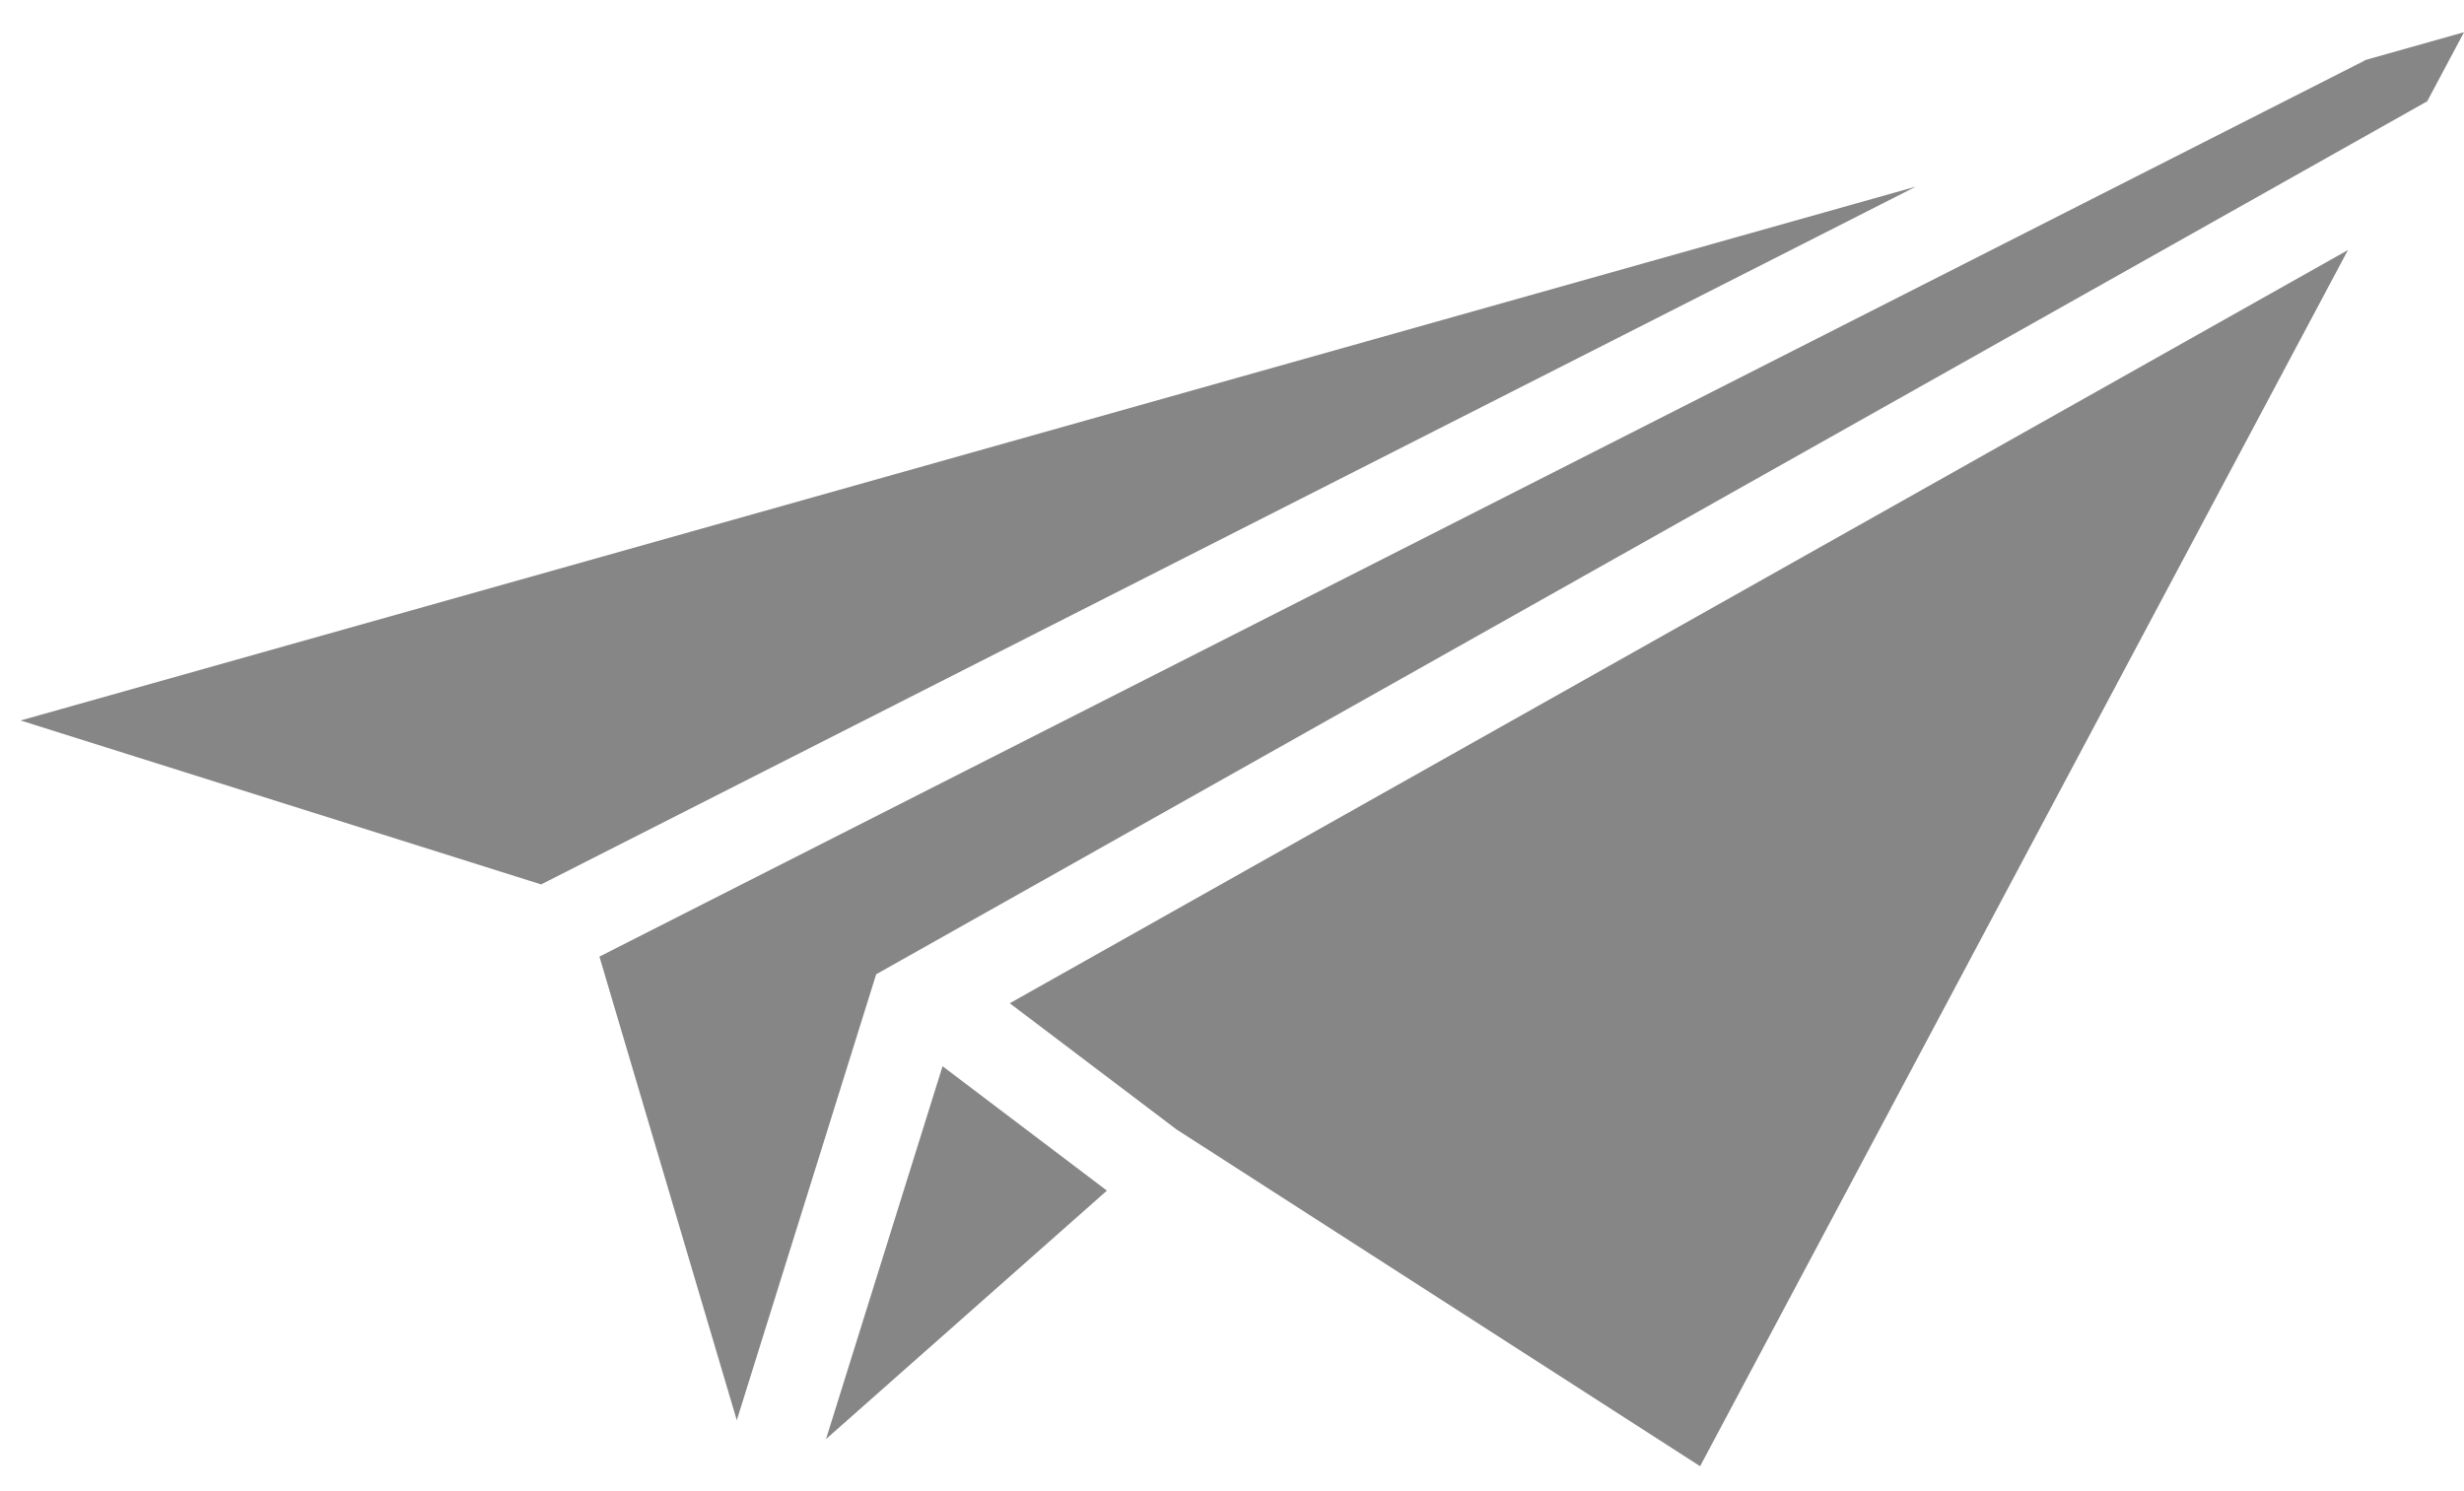
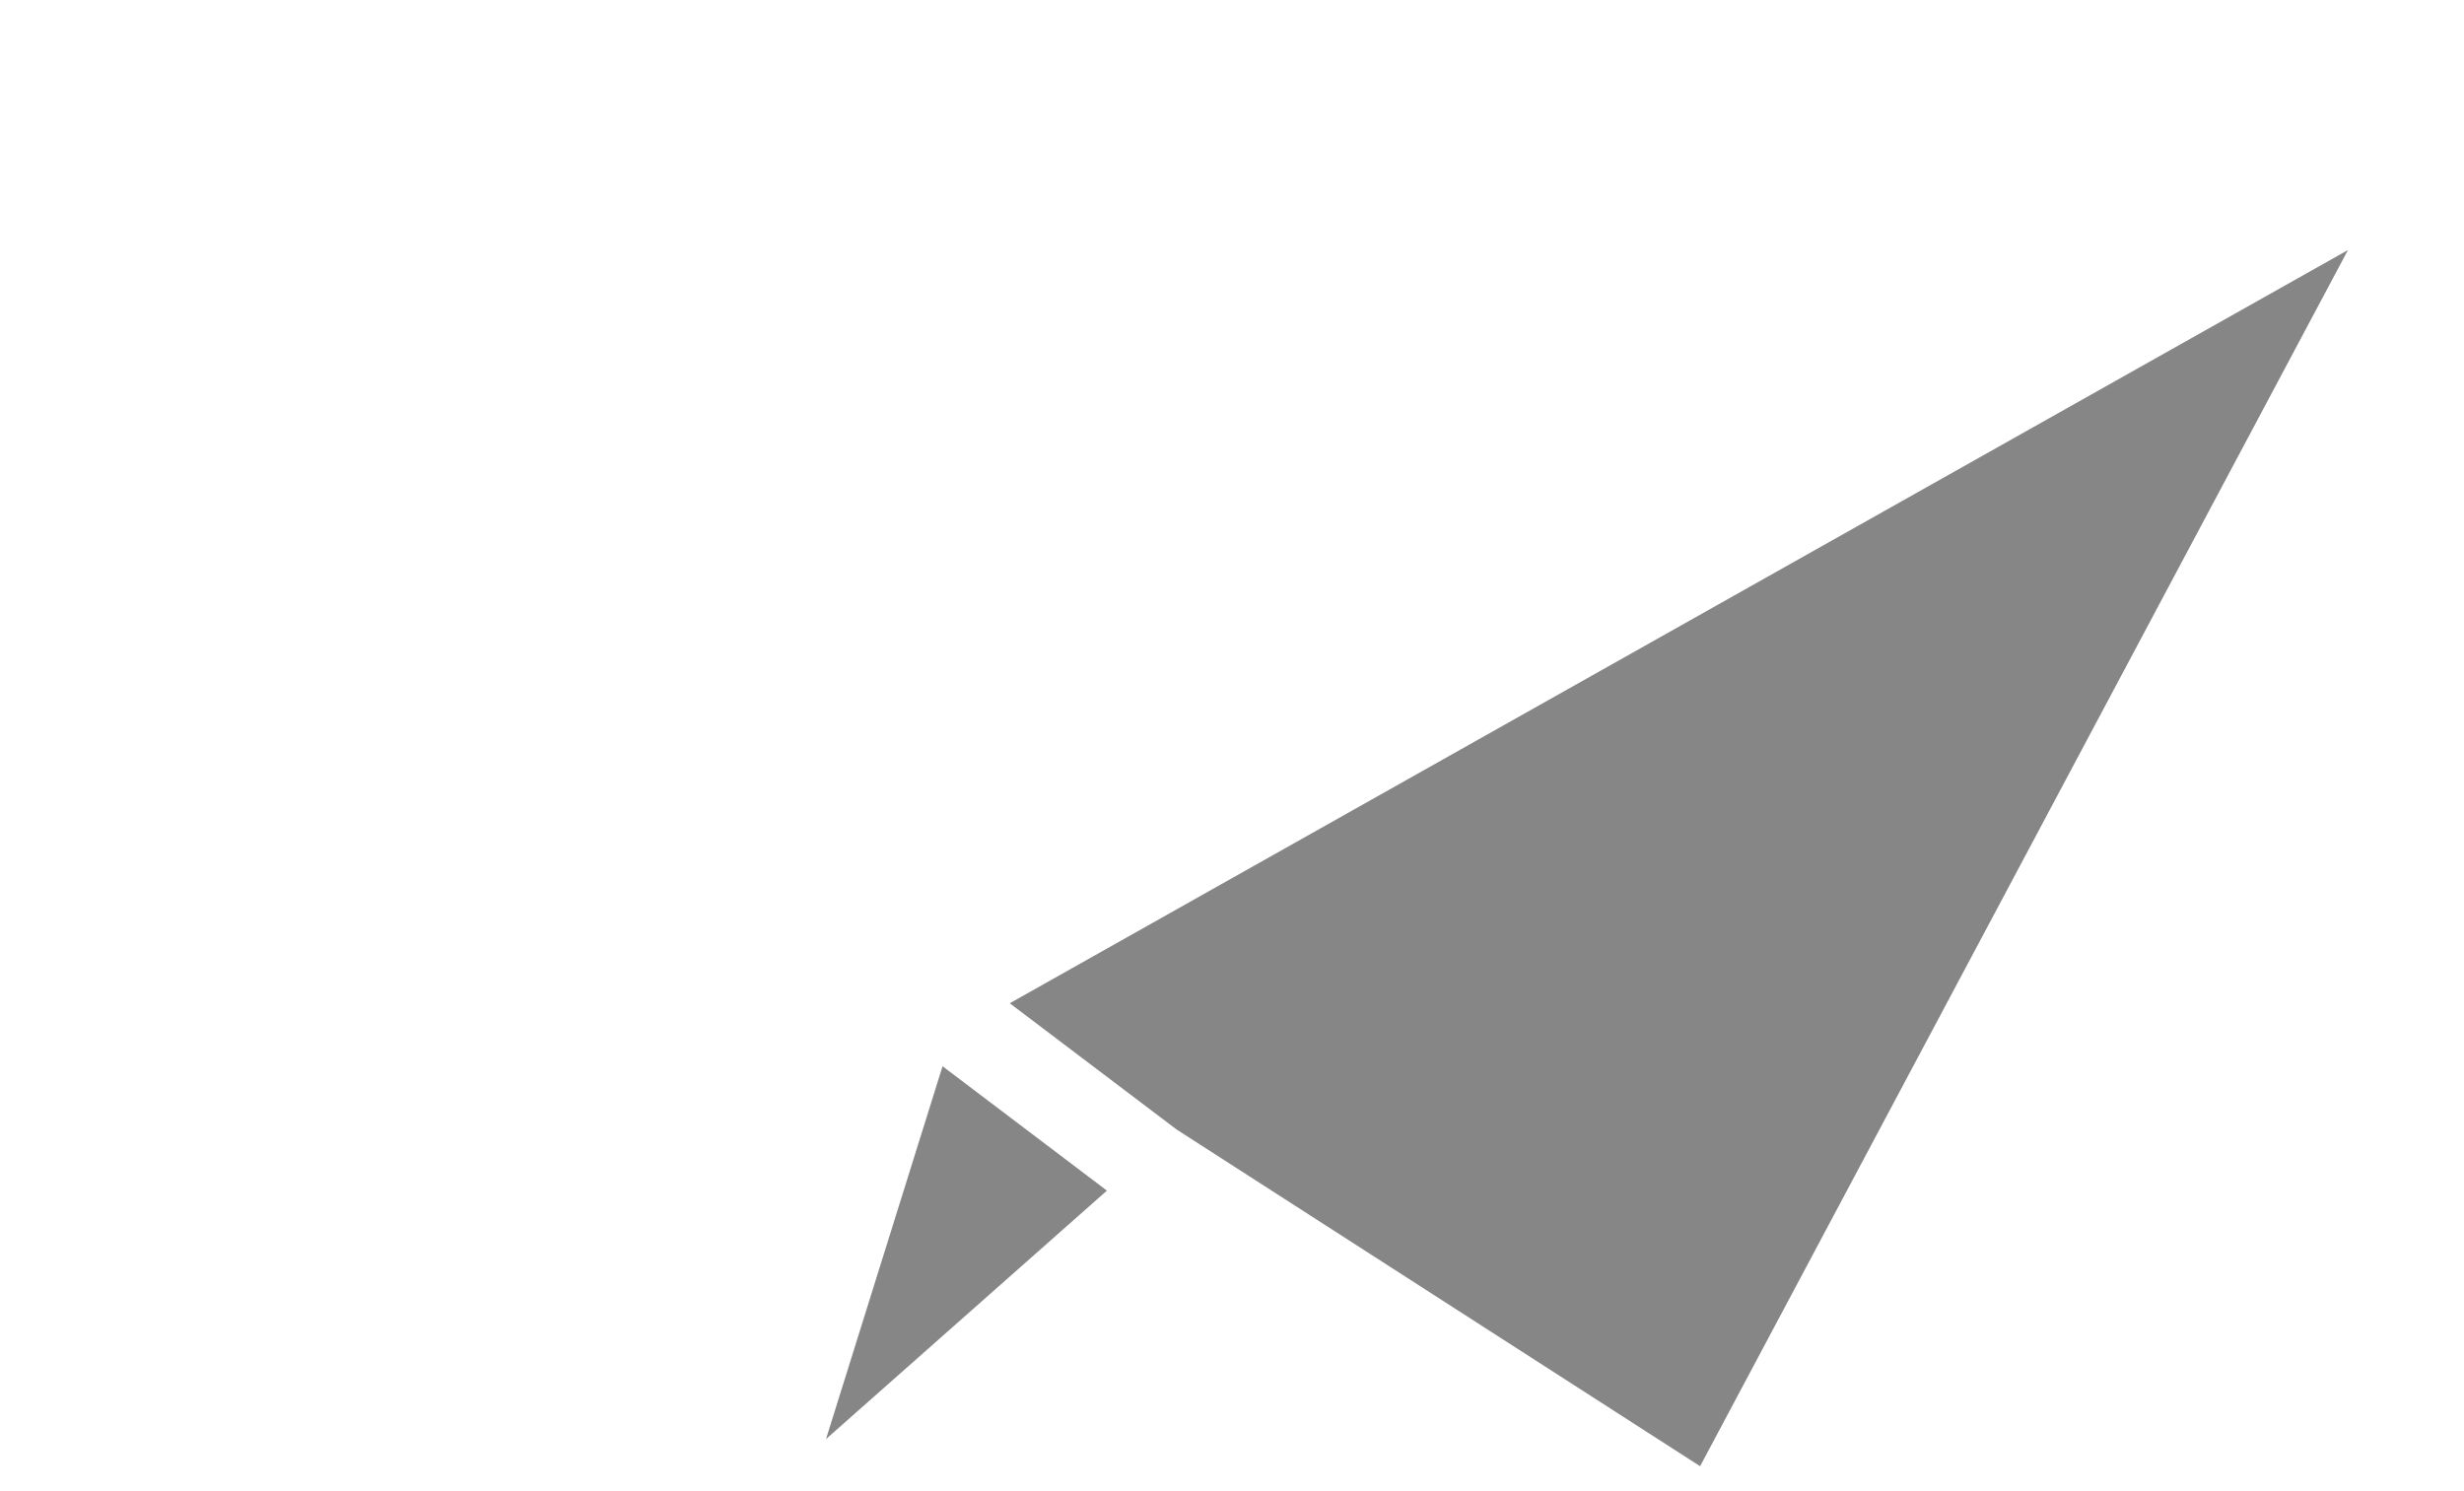
<svg xmlns="http://www.w3.org/2000/svg" width="190" height="115" viewBox="0 0 190 115">
  <switch>
    <g fill="#868686">
-       <path d="M187.143 7.85L190 2.484l-7.654 2.157.011.022L46.222 73.775l10.592 35.756 10.748-34.394L187.131 7.83zM41.727 68.207l106-53.813L1.589 55.564z" />
      <path d="M72.681 82.229l-8.986 28.753 21.66-19.16zm5.182-4.856l12.866 9.736 40.367 25.967 49.956-93.792z" />
    </g>
  </switch>
</svg>